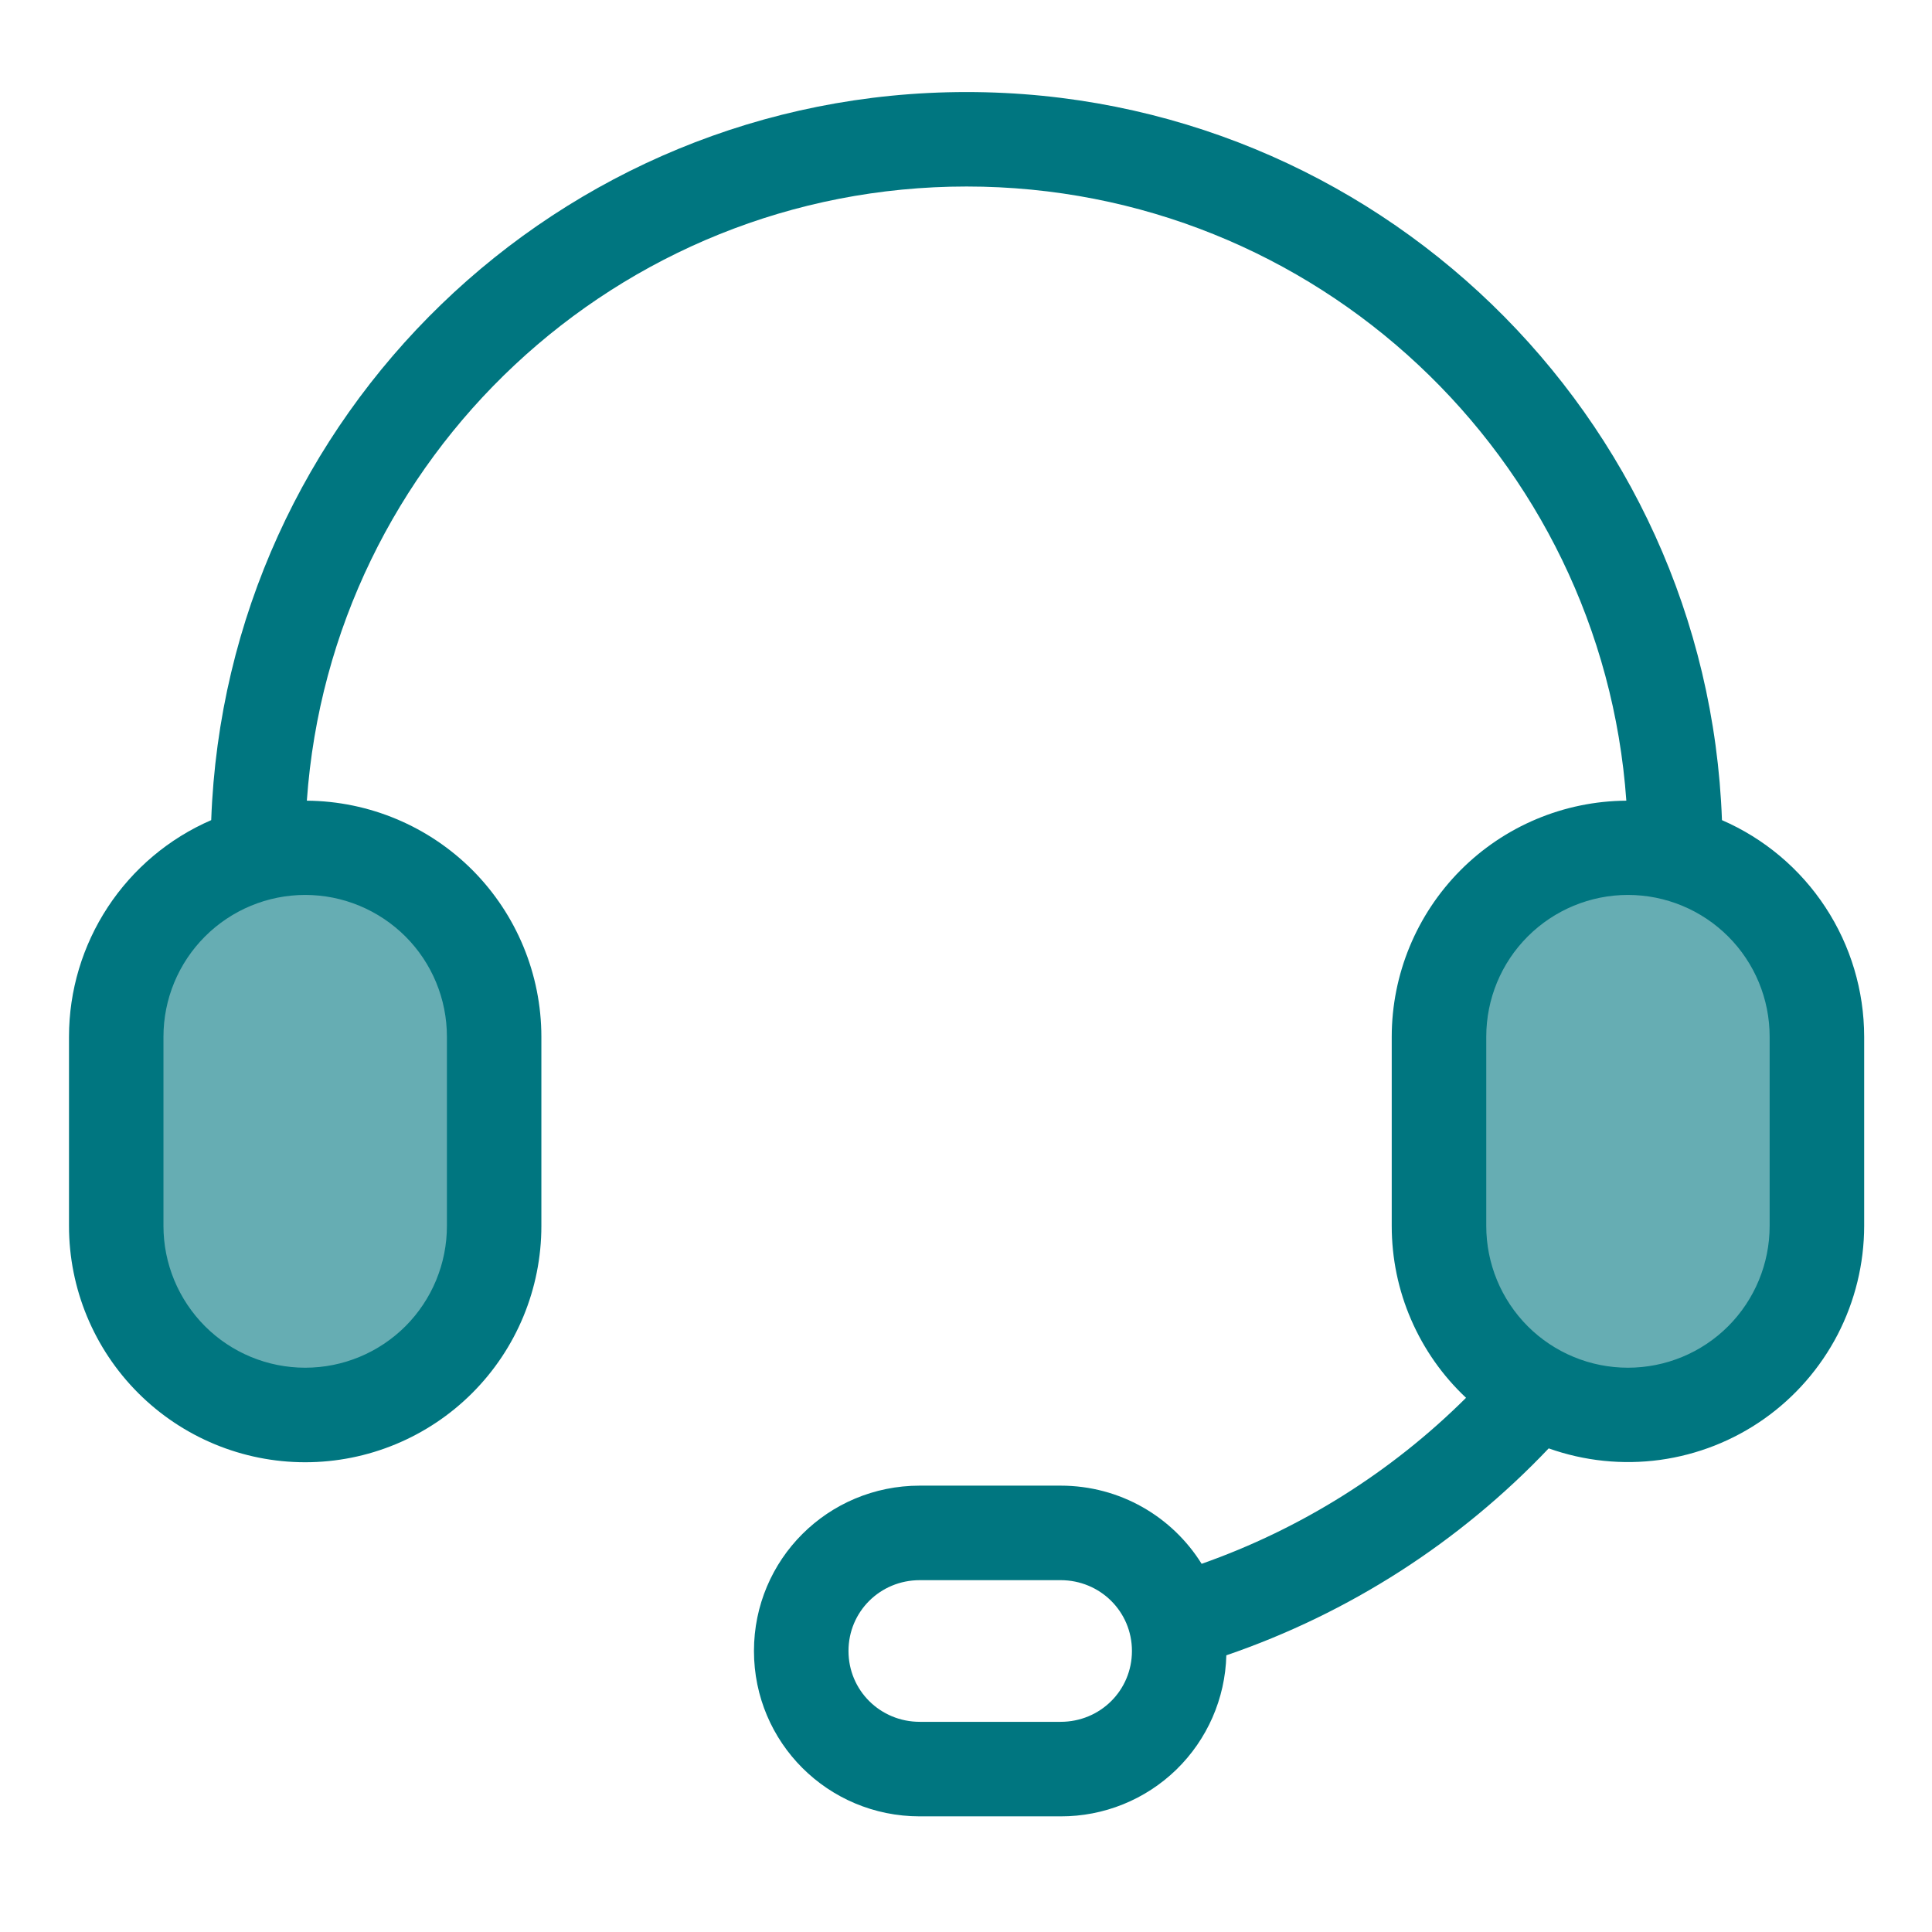
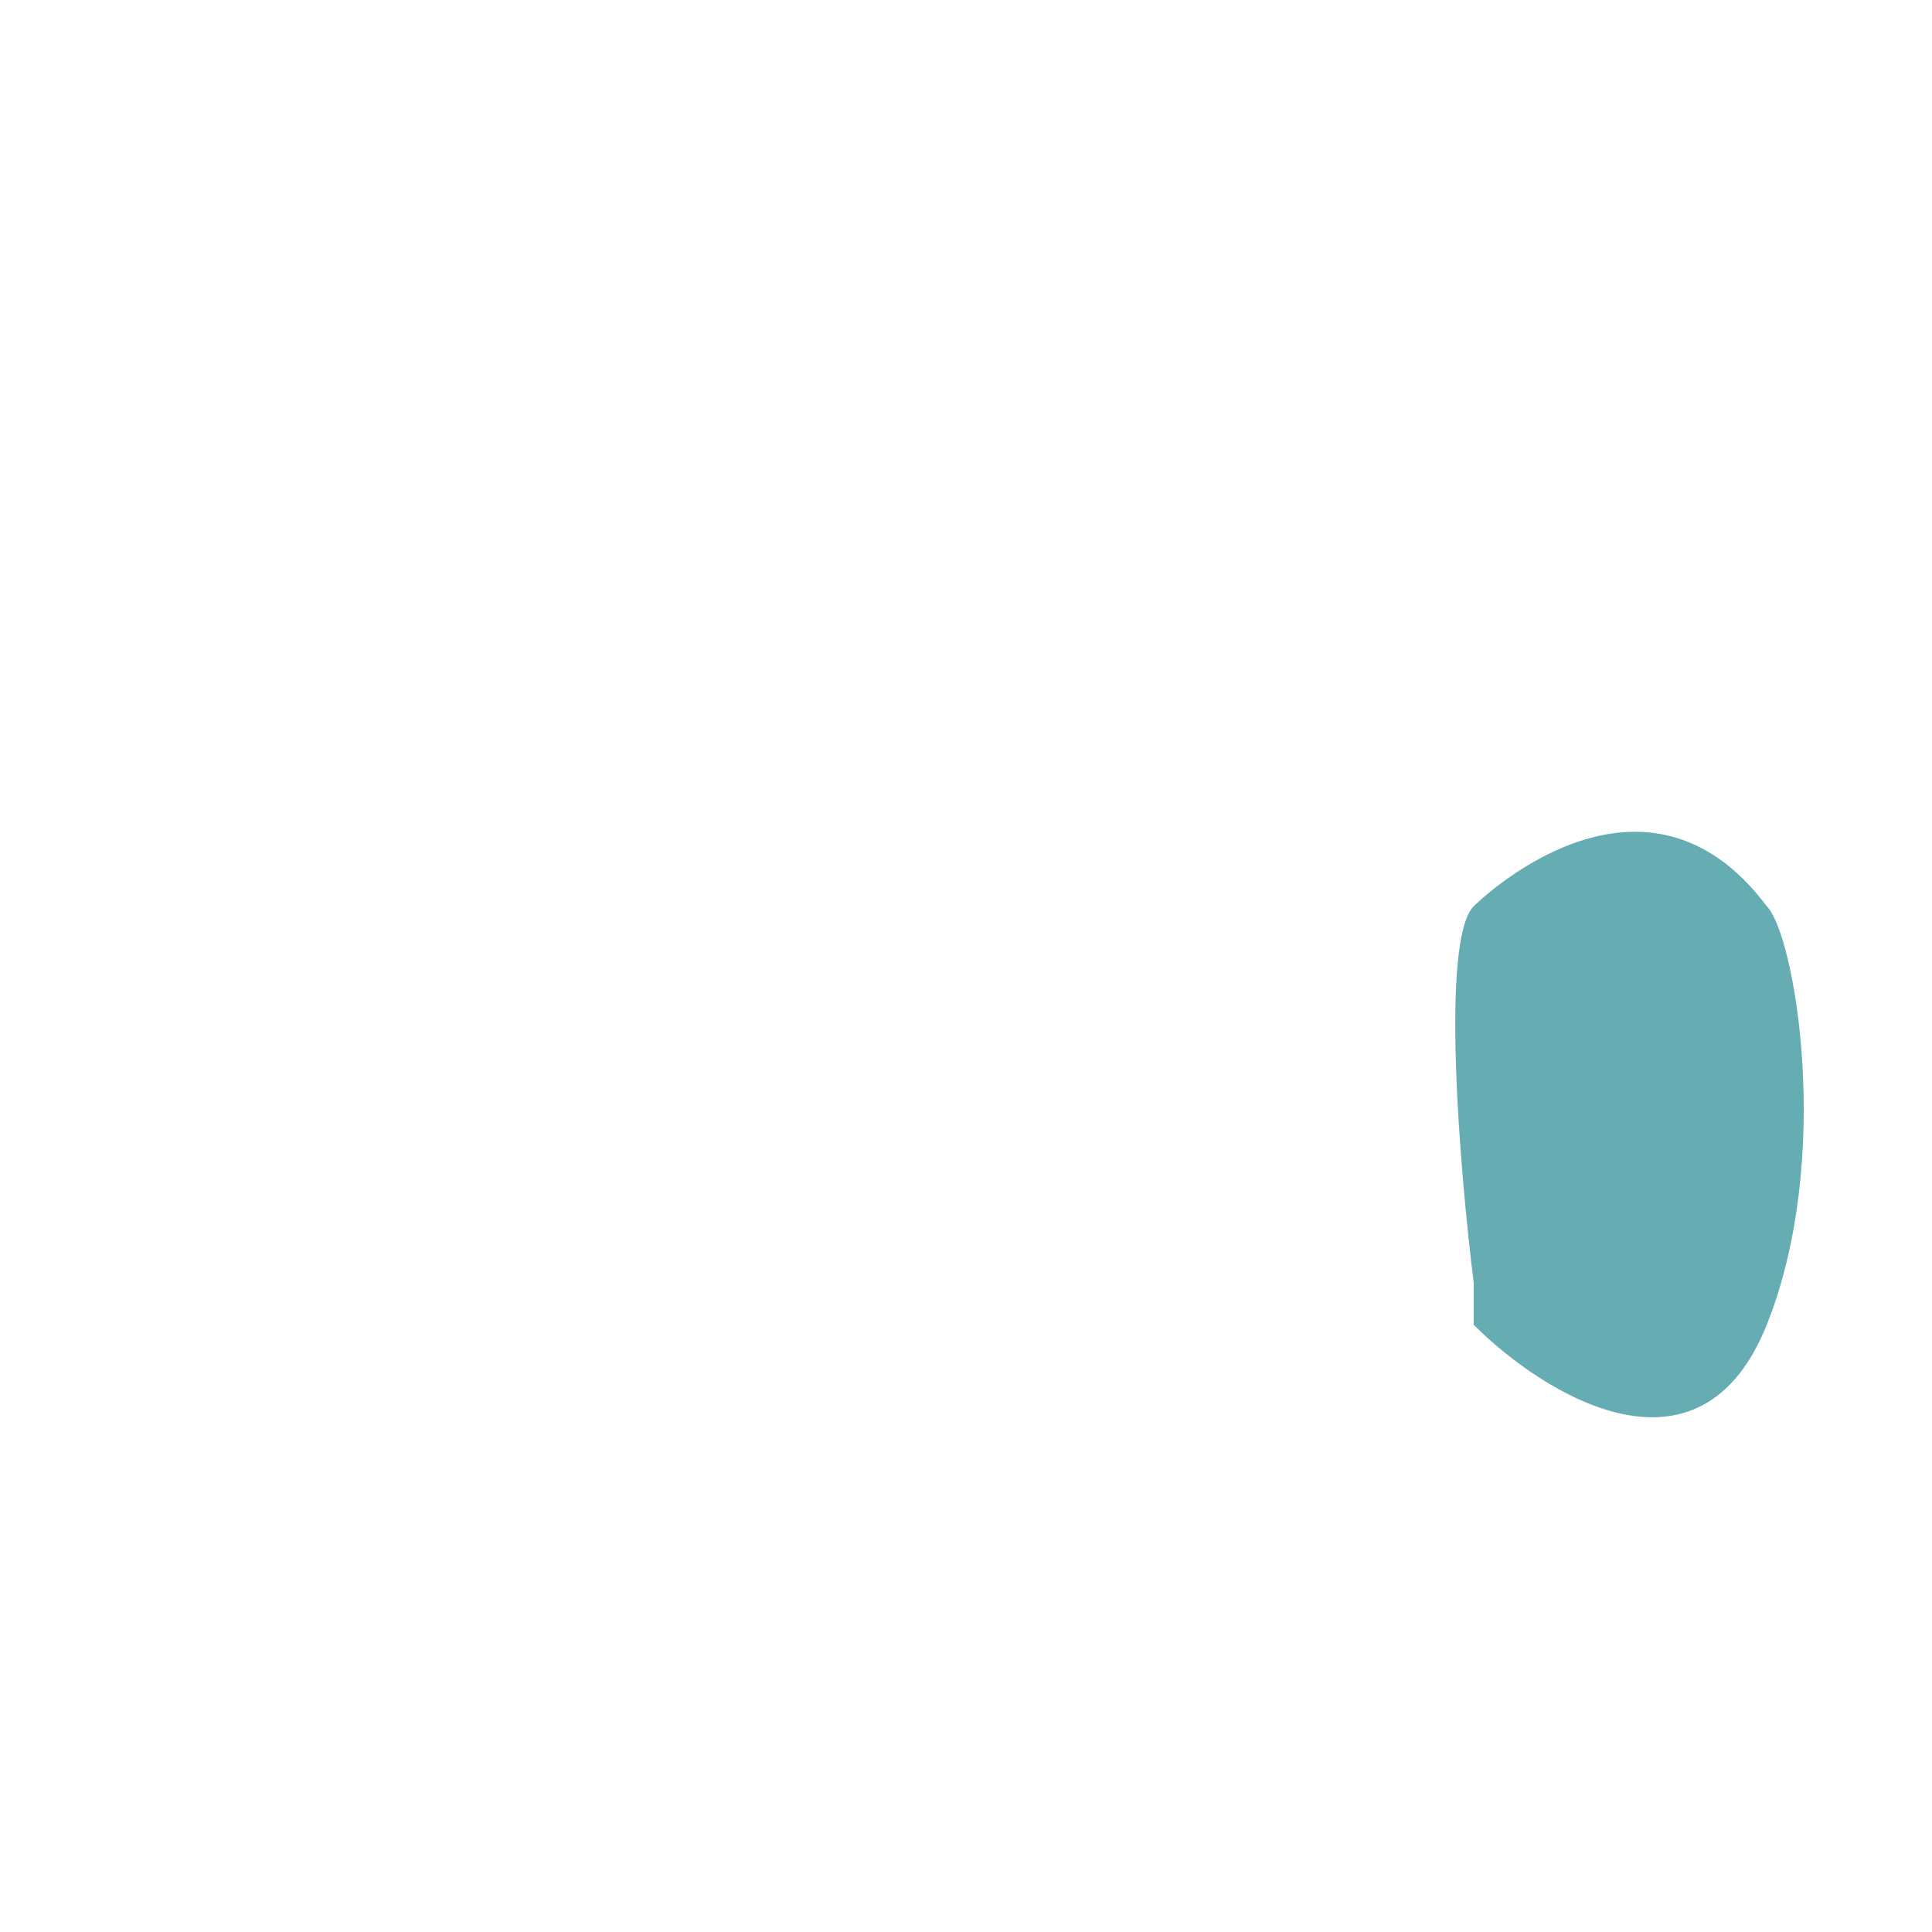
<svg xmlns="http://www.w3.org/2000/svg" width="28" height="28" viewBox="0 0 28 28" fill="none">
-   <path fill-rule="evenodd" clip-rule="evenodd" d="M2.214 13.133C4.034 10.707 6.46 13.133 6.46 13.133V13.133C6.945 13.619 6.663 16.971 6.46 18.59L6.46 19.2C5.449 20.211 3.184 21.627 2.214 19.2C1.243 16.773 1.809 13.538 2.214 13.133Z" fill="#007680" fill-opacity="0.6" />
  <path fill-rule="evenodd" clip-rule="evenodd" d="M25.605 13.133C23.785 10.707 21.359 13.133 21.359 13.133V13.133C20.874 13.619 21.156 16.971 21.358 18.59L21.358 19.2C22.369 20.211 24.634 21.627 25.605 19.2C26.576 16.773 26.01 13.538 25.605 13.133Z" fill="#007680" fill-opacity="0.6" />
-   <path d="M2.369 15.024V17.768C2.369 18.313 2.586 18.835 2.971 19.221C3.356 19.606 3.879 19.822 4.423 19.822C4.968 19.822 5.49 19.606 5.876 19.221C6.261 18.835 6.477 18.313 6.477 17.768V15.024C6.477 14.479 6.261 13.957 5.876 13.572C5.49 13.187 4.968 12.97 4.423 12.97C3.879 12.97 3.356 13.187 2.971 13.572C2.586 13.957 2.369 14.479 2.369 15.024ZM21.247 20.258C20.907 19.939 20.636 19.553 20.451 19.125C20.265 18.697 20.17 18.235 20.17 17.768V15.024C20.171 14.121 20.529 13.255 21.165 12.614C21.802 11.973 22.666 11.61 23.57 11.604C23.218 6.63 19.071 2.703 14.008 2.703C8.945 2.703 4.798 6.63 4.447 11.604C5.35 11.611 6.214 11.974 6.851 12.614C7.487 13.255 7.845 14.121 7.846 15.024V17.768C7.846 18.676 7.486 19.547 6.844 20.189C6.202 20.831 5.331 21.192 4.423 21.192C3.515 21.192 2.645 20.831 2.003 20.189C1.361 19.547 1 18.676 1 17.768L1 15.024C1 14.357 1.196 13.705 1.562 13.147C1.928 12.59 2.449 12.151 3.061 11.886C3.273 6.022 8.093 1.334 14.008 1.334C19.924 1.334 24.744 6.022 24.956 11.886C25.568 12.152 26.089 12.59 26.455 13.148C26.821 13.705 27.016 14.357 27.017 15.024V17.768C27.016 18.316 26.884 18.856 26.632 19.343C26.379 19.829 26.014 20.248 25.566 20.564C25.118 20.88 24.601 21.083 24.058 21.158C23.515 21.232 22.962 21.175 22.445 20.991C21.152 22.353 19.55 23.381 17.773 23.99C17.757 24.616 17.497 25.21 17.048 25.647C16.599 26.083 15.997 26.326 15.371 26.324H13.329C12.001 26.324 10.927 25.256 10.927 23.927C10.927 22.601 11.998 21.531 13.33 21.531H15.37C16.235 21.531 16.991 21.983 17.415 22.664C18.855 22.157 20.164 21.335 21.247 20.258H21.247ZM21.54 15.024V17.768C21.54 18.313 21.756 18.835 22.141 19.221C22.526 19.606 23.049 19.822 23.593 19.822C24.138 19.822 24.661 19.606 25.046 19.221C25.431 18.835 25.647 18.313 25.647 17.768V15.024C25.647 14.479 25.431 13.957 25.046 13.572C24.661 13.187 24.138 12.97 23.593 12.97C23.049 12.97 22.526 13.187 22.141 13.572C21.756 13.957 21.54 14.479 21.54 15.024ZM13.331 24.954H15.371C15.947 24.954 16.405 24.497 16.405 23.927C16.405 23.357 15.945 22.901 15.371 22.901H13.331C12.754 22.901 12.297 23.358 12.297 23.927C12.297 24.498 12.756 24.954 13.331 24.954Z" fill="#007680" />
</svg>